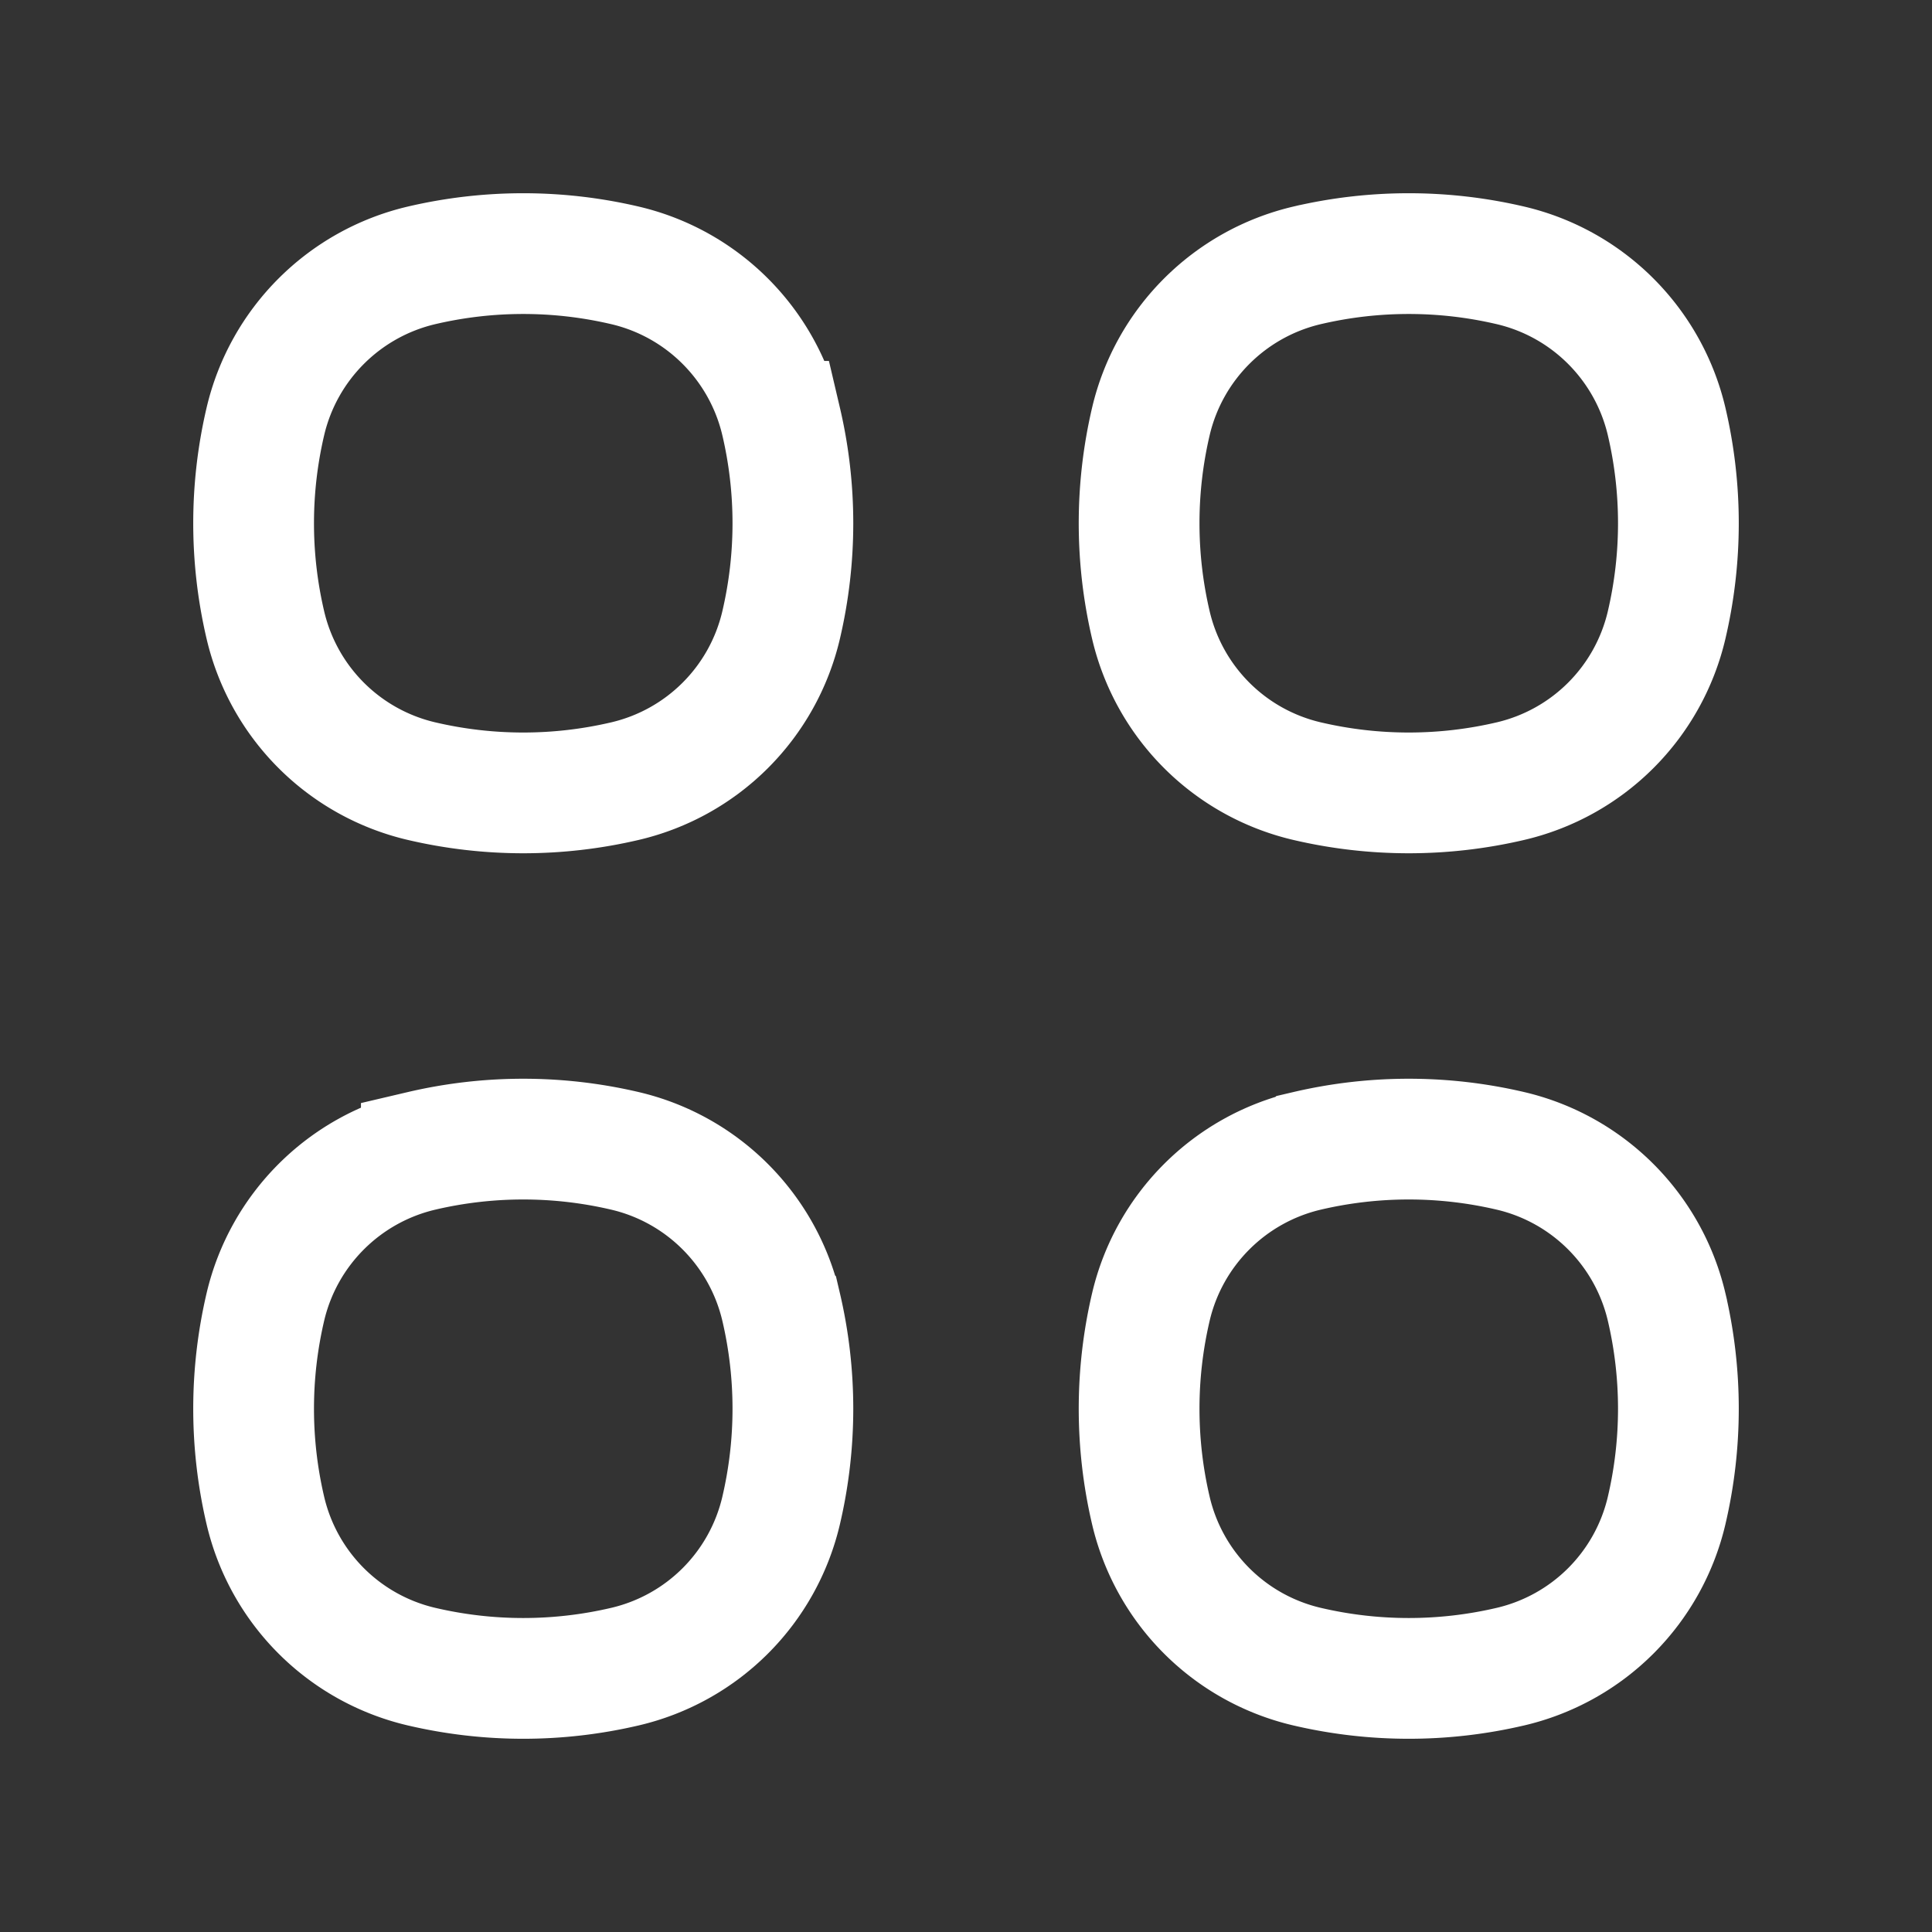
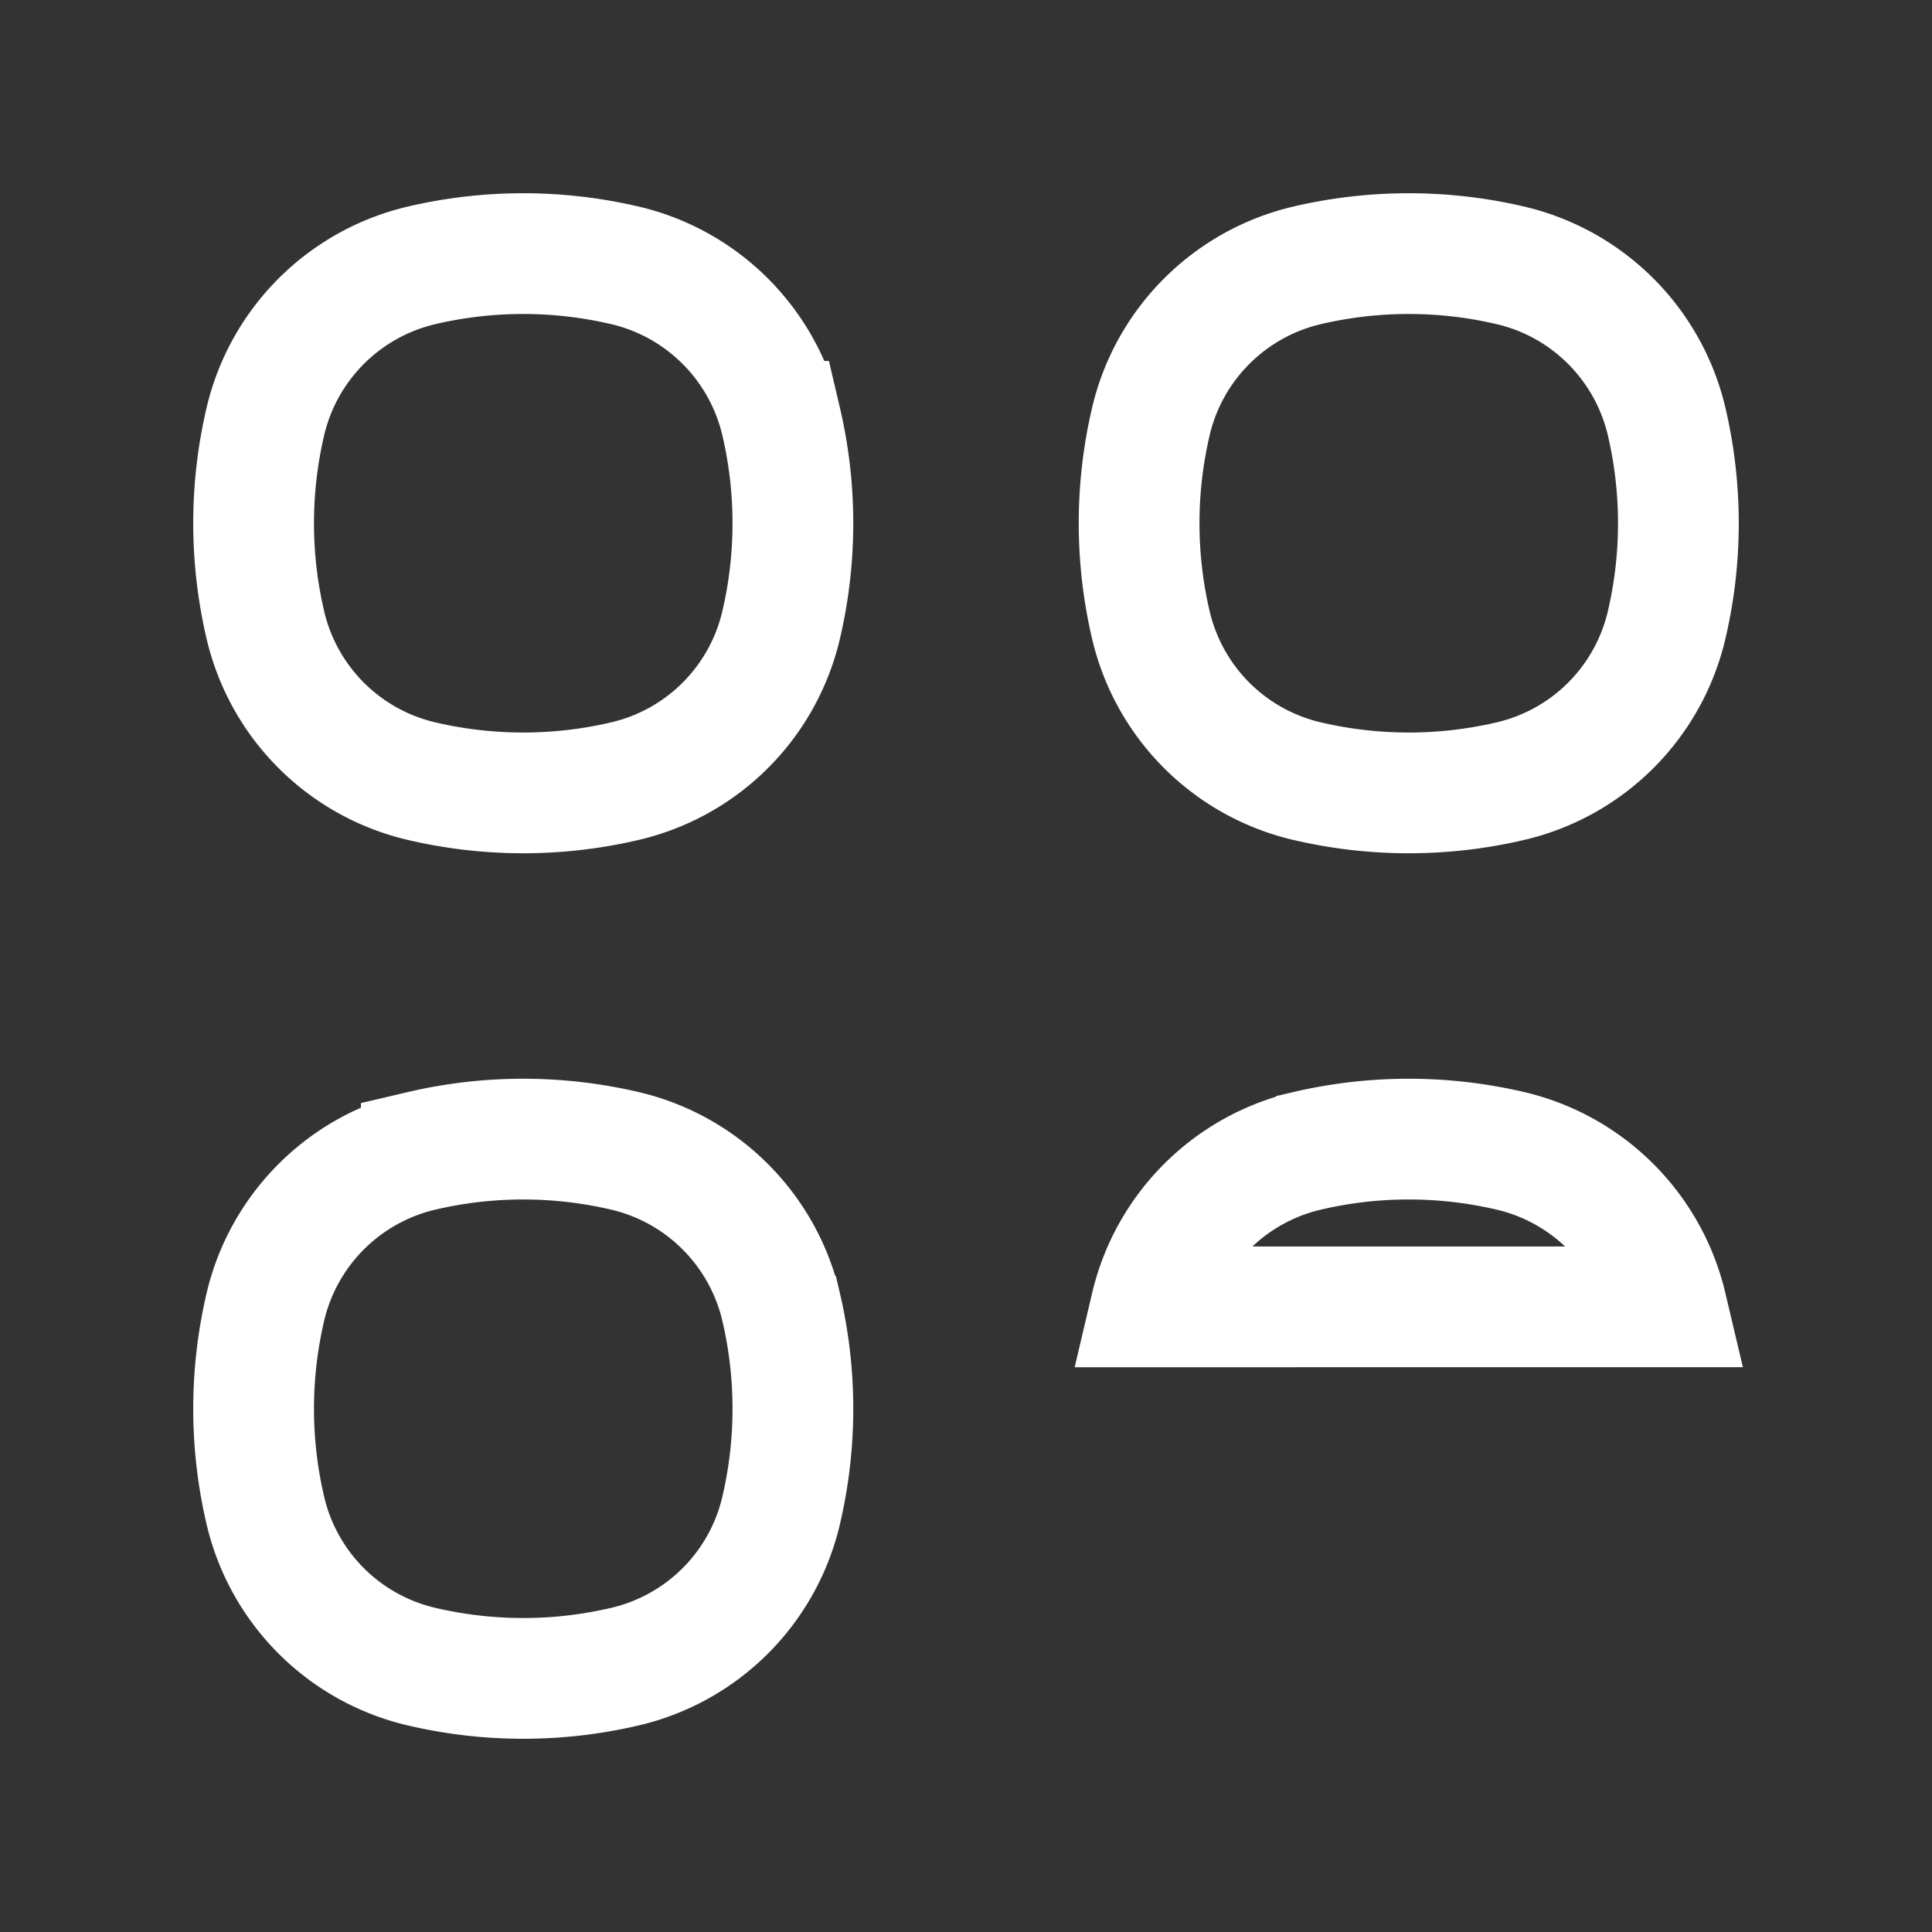
<svg xmlns="http://www.w3.org/2000/svg" width="24" height="24" viewBox="0 0 24 24">
  <rect x="0" y="0" width="24" height="24" fill="#333333" stroke="none" />
-   <path d="M3.297 5.234c.226-.96.976-1.71 1.937-1.937a5.54 5.54 0 0 1 2.532 0c.96.226 1.71.976 1.937 1.937a5.54 5.54 0 0 1 0 2.532 2.6 2.6 0 0 1-1.937 1.937 5.54 5.54 0 0 1-2.532 0 2.6 2.6 0 0 1-1.937-1.937 5.54 5.54 0 0 1 0-2.532ZM3.297 16.234c.226-.96.976-1.71 1.937-1.937a5.54 5.54 0 0 1 2.532 0c.96.226 1.71.976 1.937 1.937a5.54 5.54 0 0 1 0 2.532 2.6 2.6 0 0 1-1.937 1.937 5.54 5.54 0 0 1-2.532 0 2.6 2.6 0 0 1-1.937-1.937 5.54 5.54 0 0 1 0-2.532ZM14.297 5.234c.226-.96.976-1.71 1.937-1.937a5.54 5.54 0 0 1 2.532 0c.96.226 1.71.976 1.937 1.937a5.54 5.54 0 0 1 0 2.532 2.6 2.6 0 0 1-1.937 1.937 5.54 5.54 0 0 1-2.532 0 2.6 2.6 0 0 1-1.937-1.937 5.54 5.54 0 0 1 0-2.532ZM14.297 16.234c.226-.96.976-1.71 1.937-1.937a5.54 5.54 0 0 1 2.532 0c.96.226 1.71.976 1.937 1.937a5.54 5.54 0 0 1 0 2.532 2.6 2.6 0 0 1-1.937 1.937 5.54 5.54 0 0 1-2.532 0 2.6 2.6 0 0 1-1.937-1.937 5.54 5.54 0 0 1 0-2.532Zm0 0" style="fill:none;stroke-width:1.5;stroke-linecap:butt;stroke-linejoin:miter;stroke:#fff;stroke-opacity:1;stroke-miterlimit:4" />
+   <path d="M3.297 5.234c.226-.96.976-1.71 1.937-1.937a5.54 5.54 0 0 1 2.532 0c.96.226 1.71.976 1.937 1.937a5.54 5.54 0 0 1 0 2.532 2.6 2.6 0 0 1-1.937 1.937 5.54 5.54 0 0 1-2.532 0 2.6 2.6 0 0 1-1.937-1.937 5.54 5.54 0 0 1 0-2.532ZM3.297 16.234c.226-.96.976-1.71 1.937-1.937a5.54 5.54 0 0 1 2.532 0c.96.226 1.71.976 1.937 1.937a5.54 5.54 0 0 1 0 2.532 2.6 2.6 0 0 1-1.937 1.937 5.54 5.54 0 0 1-2.532 0 2.6 2.6 0 0 1-1.937-1.937 5.54 5.54 0 0 1 0-2.532ZM14.297 5.234c.226-.96.976-1.71 1.937-1.937a5.54 5.54 0 0 1 2.532 0c.96.226 1.71.976 1.937 1.937a5.54 5.54 0 0 1 0 2.532 2.6 2.6 0 0 1-1.937 1.937 5.54 5.54 0 0 1-2.532 0 2.6 2.6 0 0 1-1.937-1.937 5.54 5.54 0 0 1 0-2.532ZM14.297 16.234c.226-.96.976-1.71 1.937-1.937a5.54 5.54 0 0 1 2.532 0c.96.226 1.71.976 1.937 1.937Zm0 0" style="fill:none;stroke-width:1.5;stroke-linecap:butt;stroke-linejoin:miter;stroke:#fff;stroke-opacity:1;stroke-miterlimit:4" />
</svg>